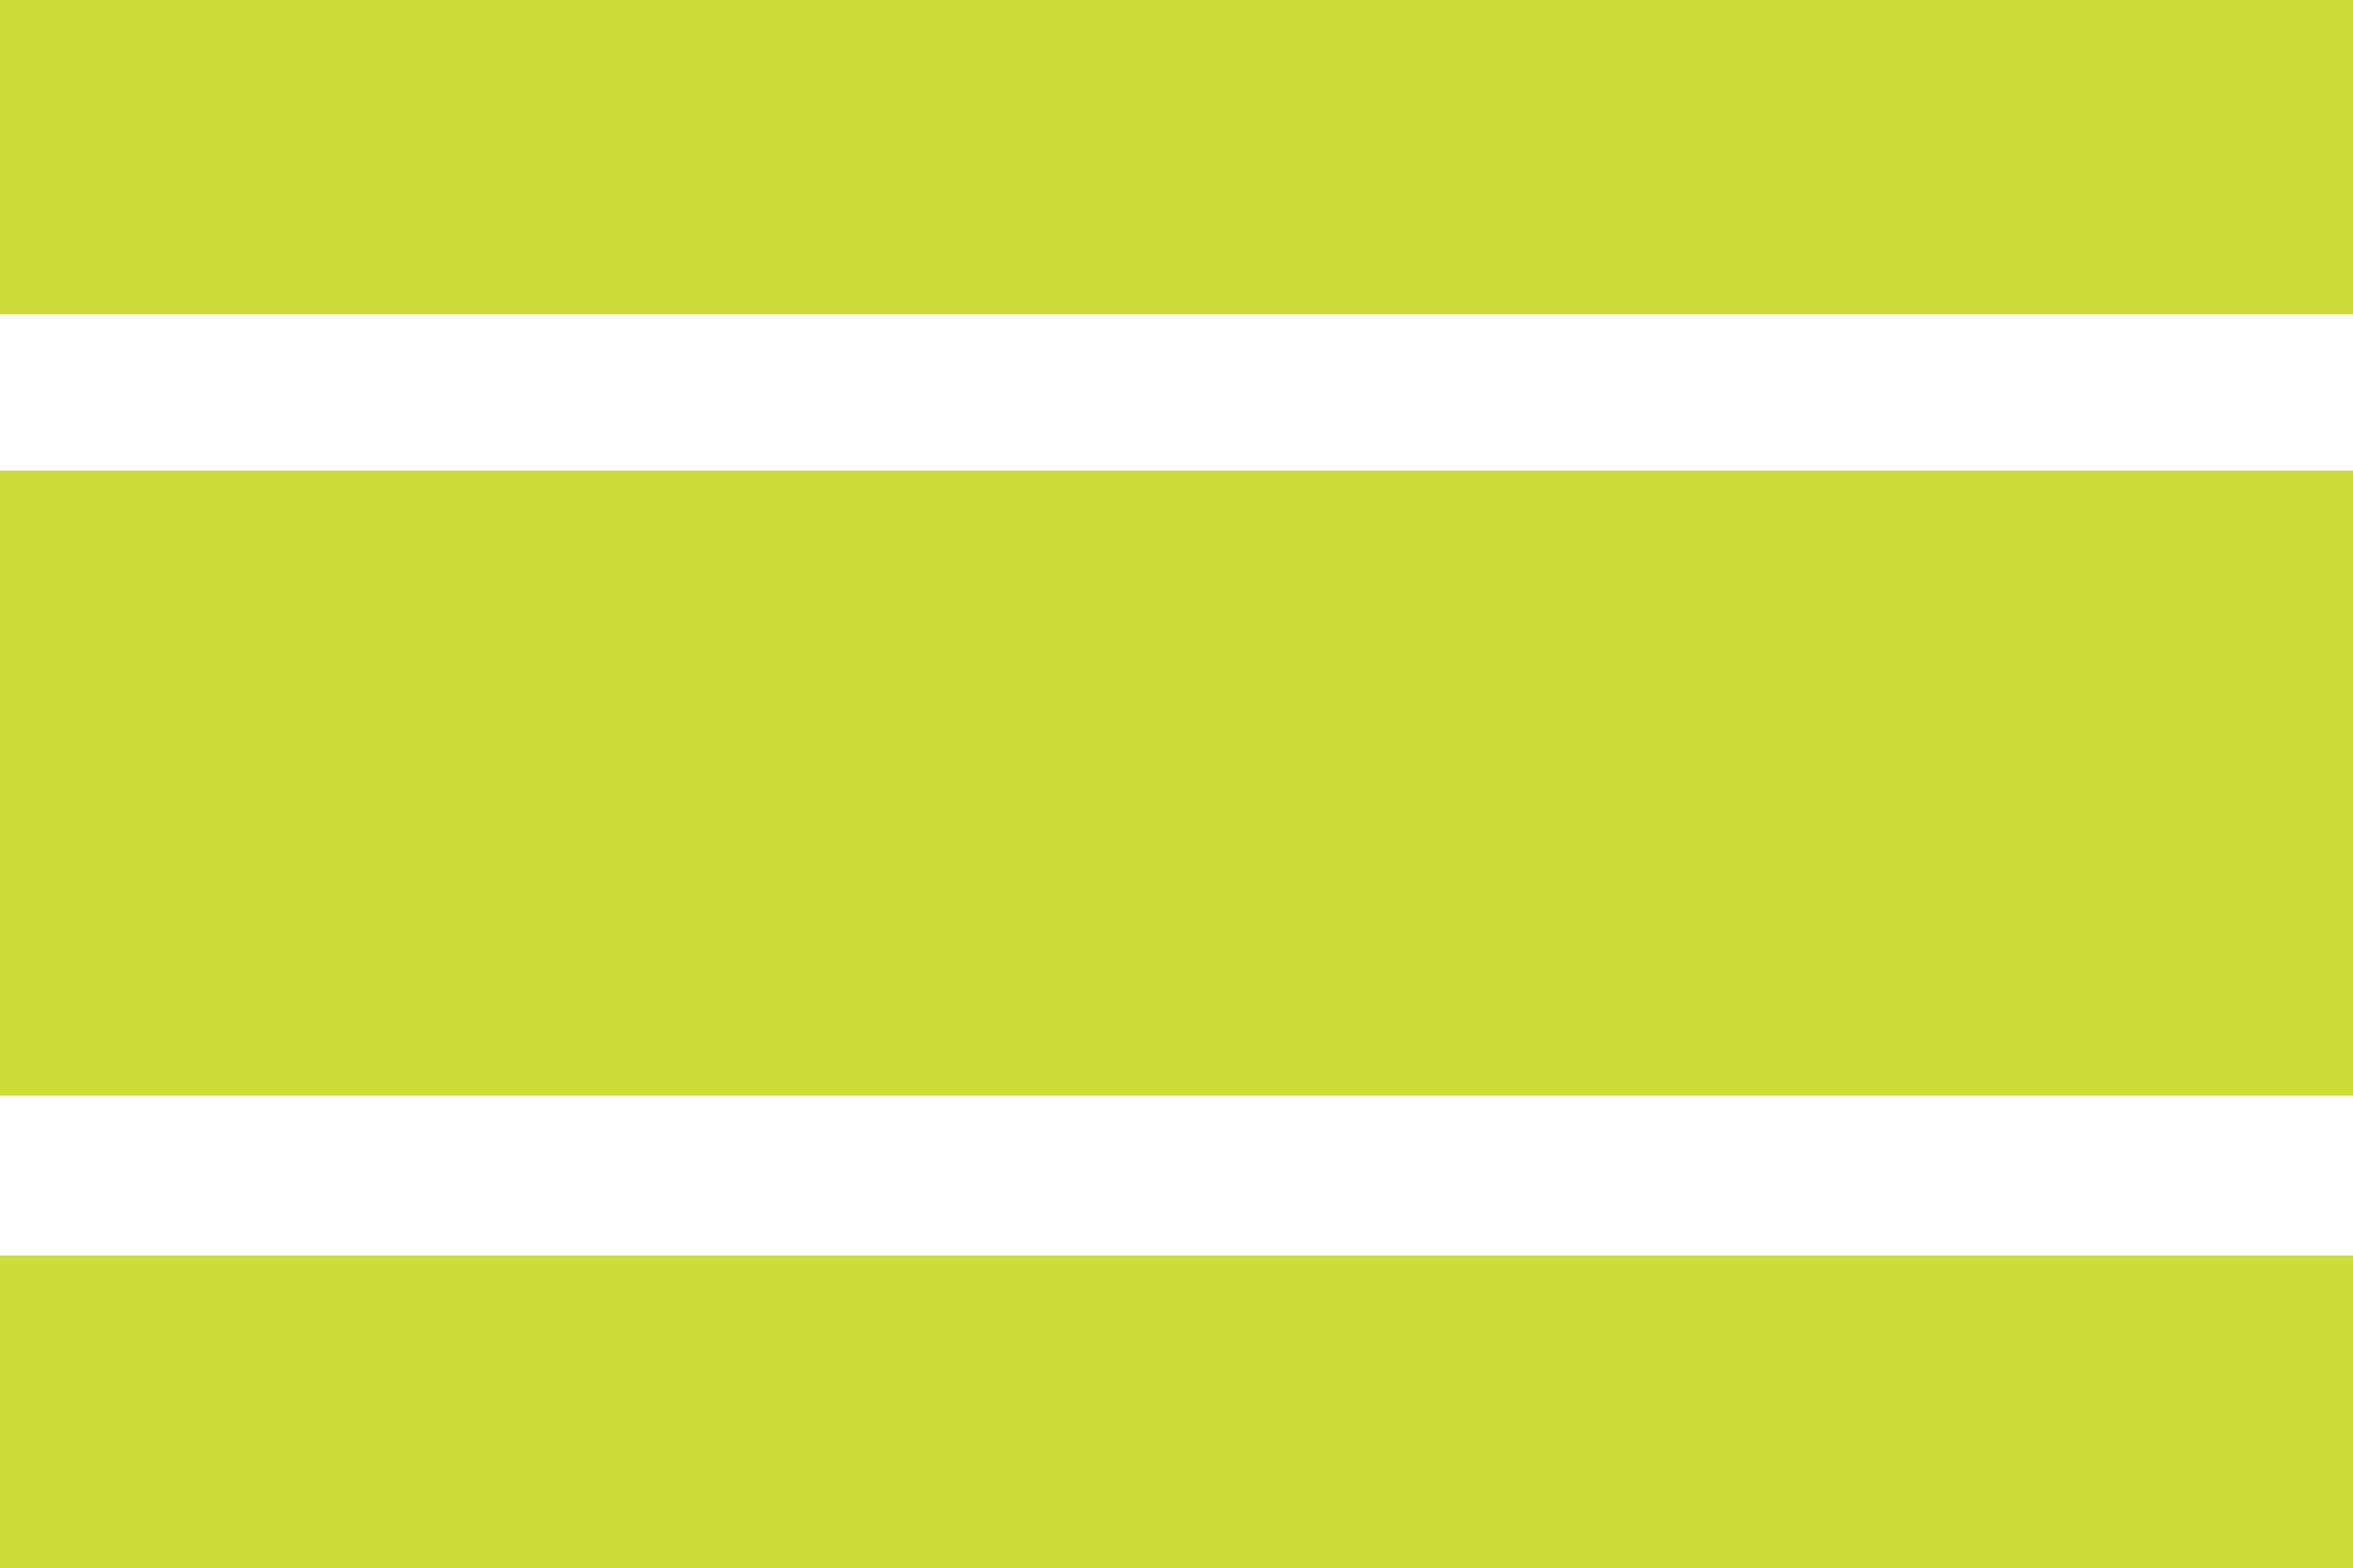
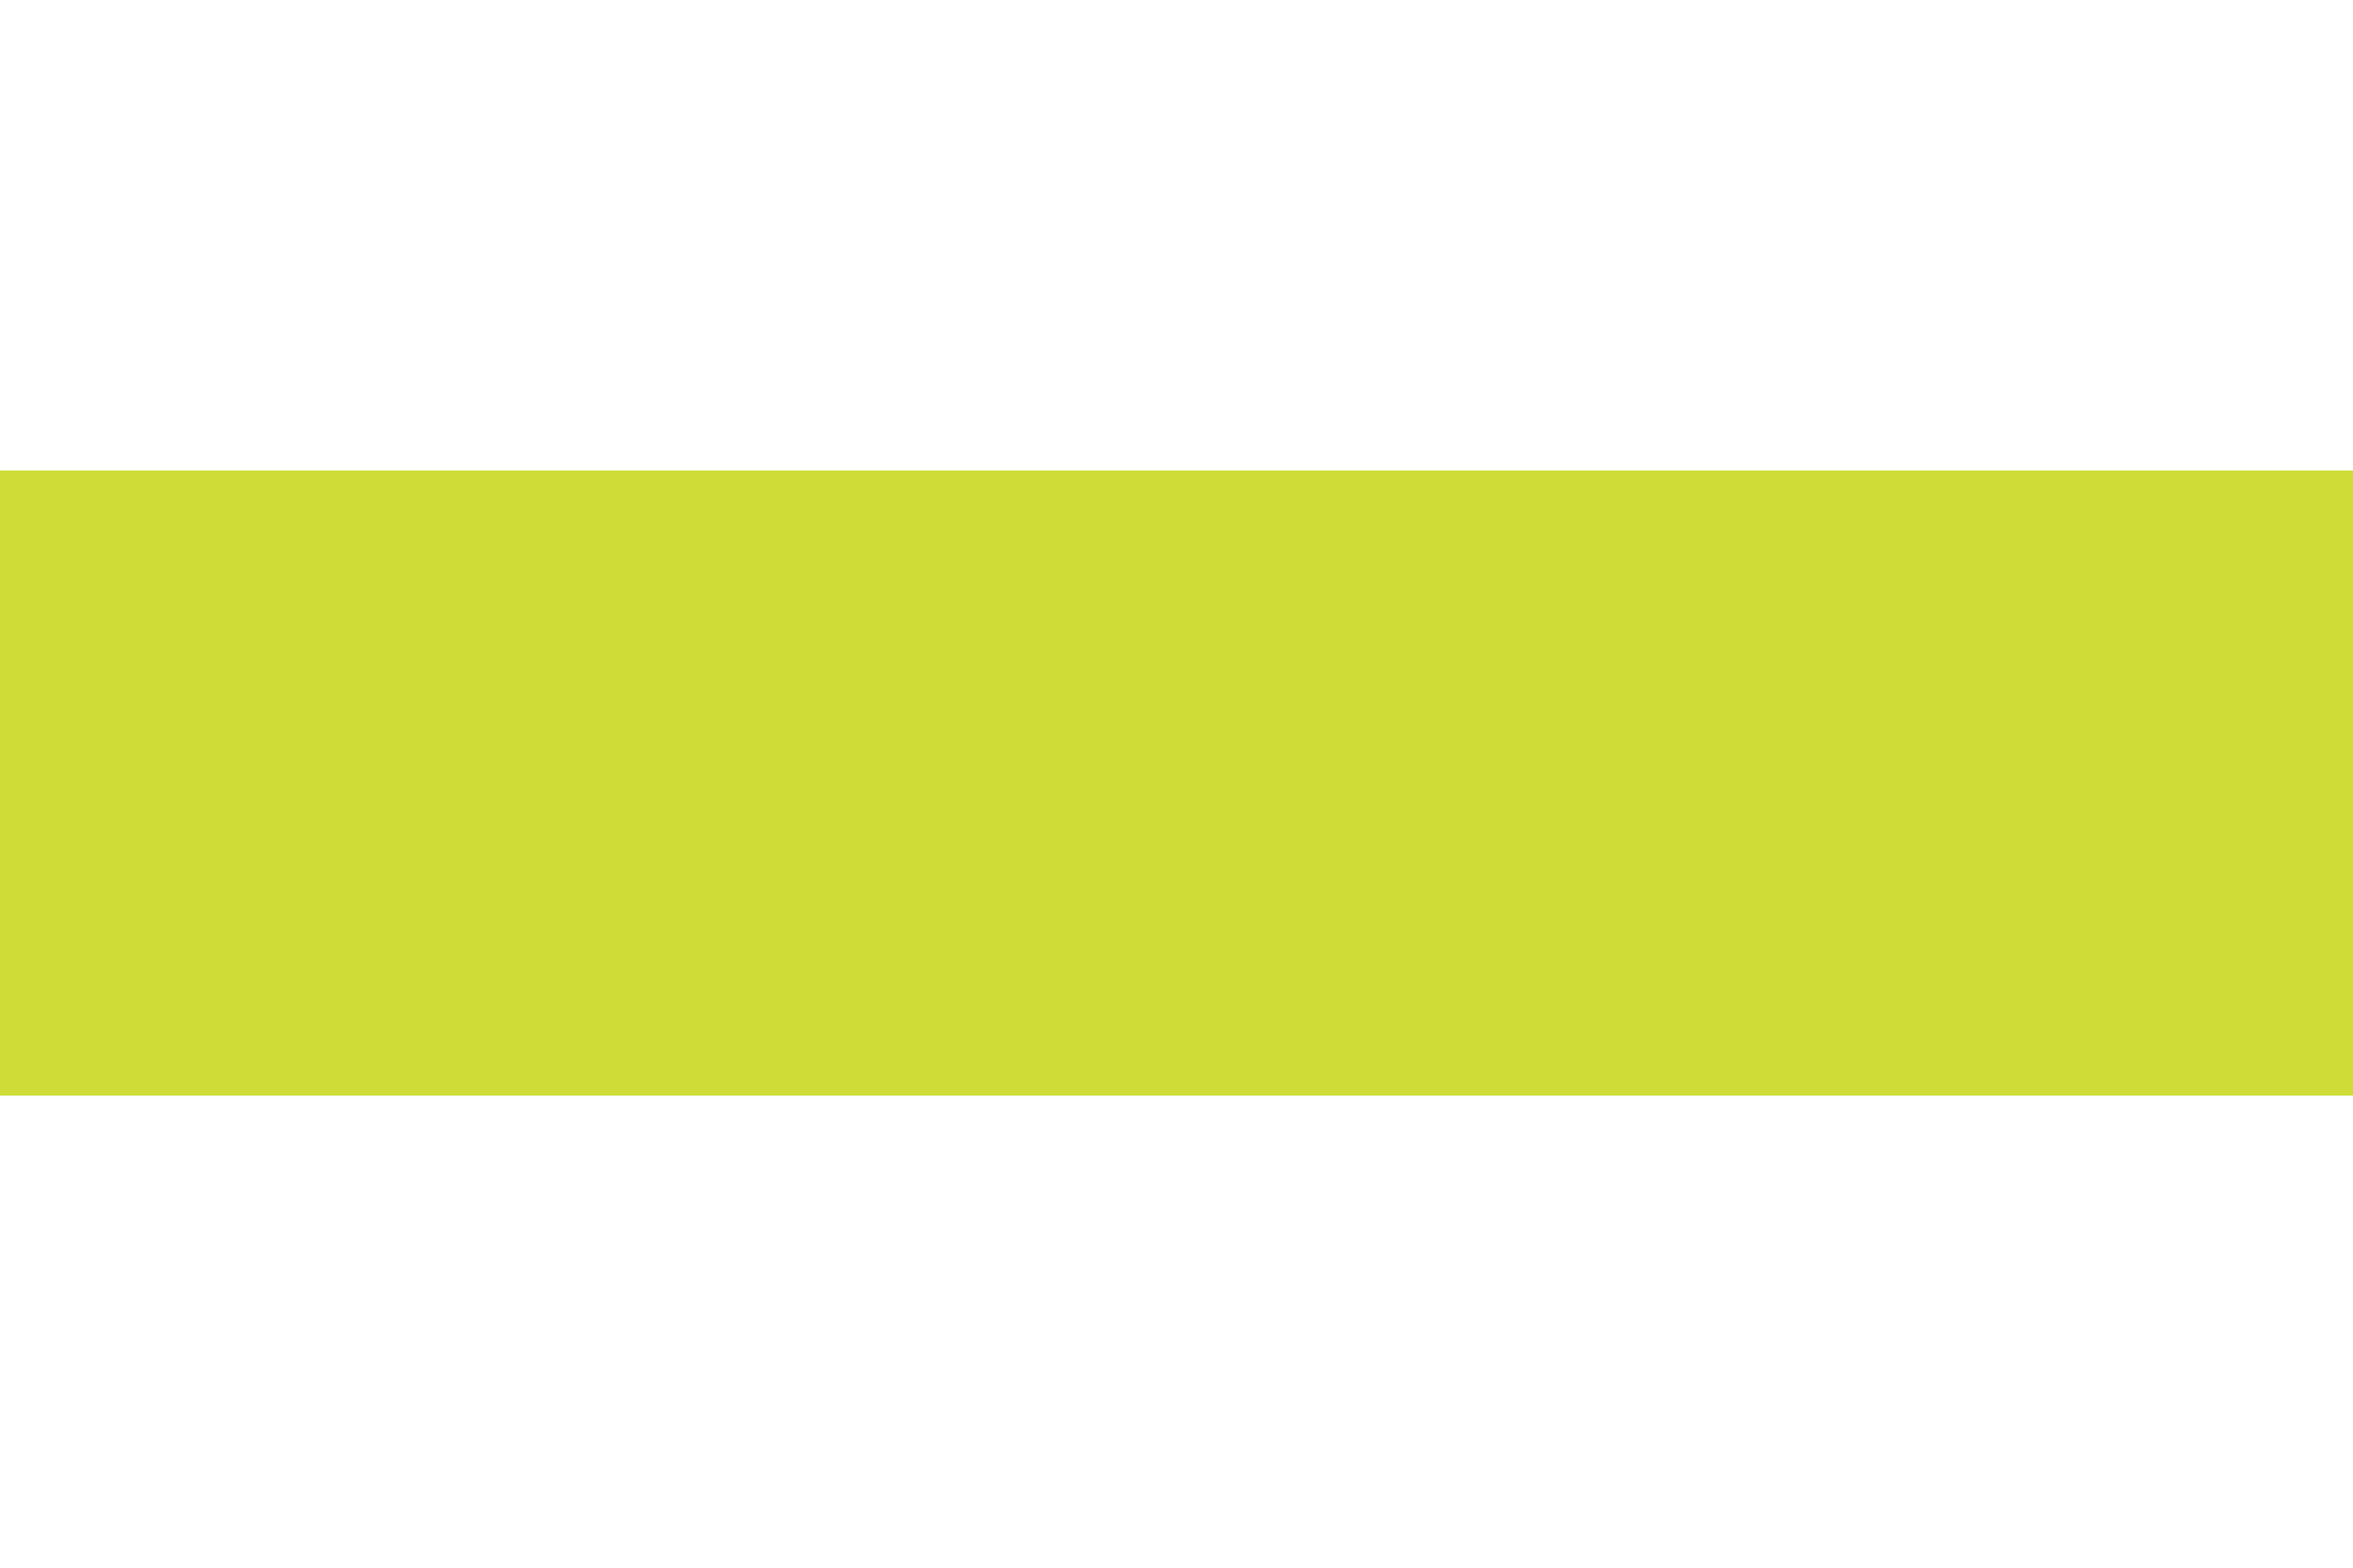
<svg xmlns="http://www.w3.org/2000/svg" version="1.0" width="1280pt" height="853pt" viewBox="0 0 1280 853" preserveAspectRatio="xMidYMid meet">
  <g transform="translate(0,853) scale(0.1,-0.1)" fill="#cddc39" stroke="none">
-     <path d="M0 7675 l0 -855 6400 0 6400 0 0 855 0 855 -6400 0 -6400 0 0 -855z" />
    <path d="M0 4270 l0 -1700 6400 0 6400 0 0 1700 0 1700 -6400 0 -6400 0 0 -1700z" />
-     <path d="M0 850 l0 -850 6400 0 6400 0 0 850 0 850 -6400 0 -6400 0 0 -850z" />
  </g>
</svg>